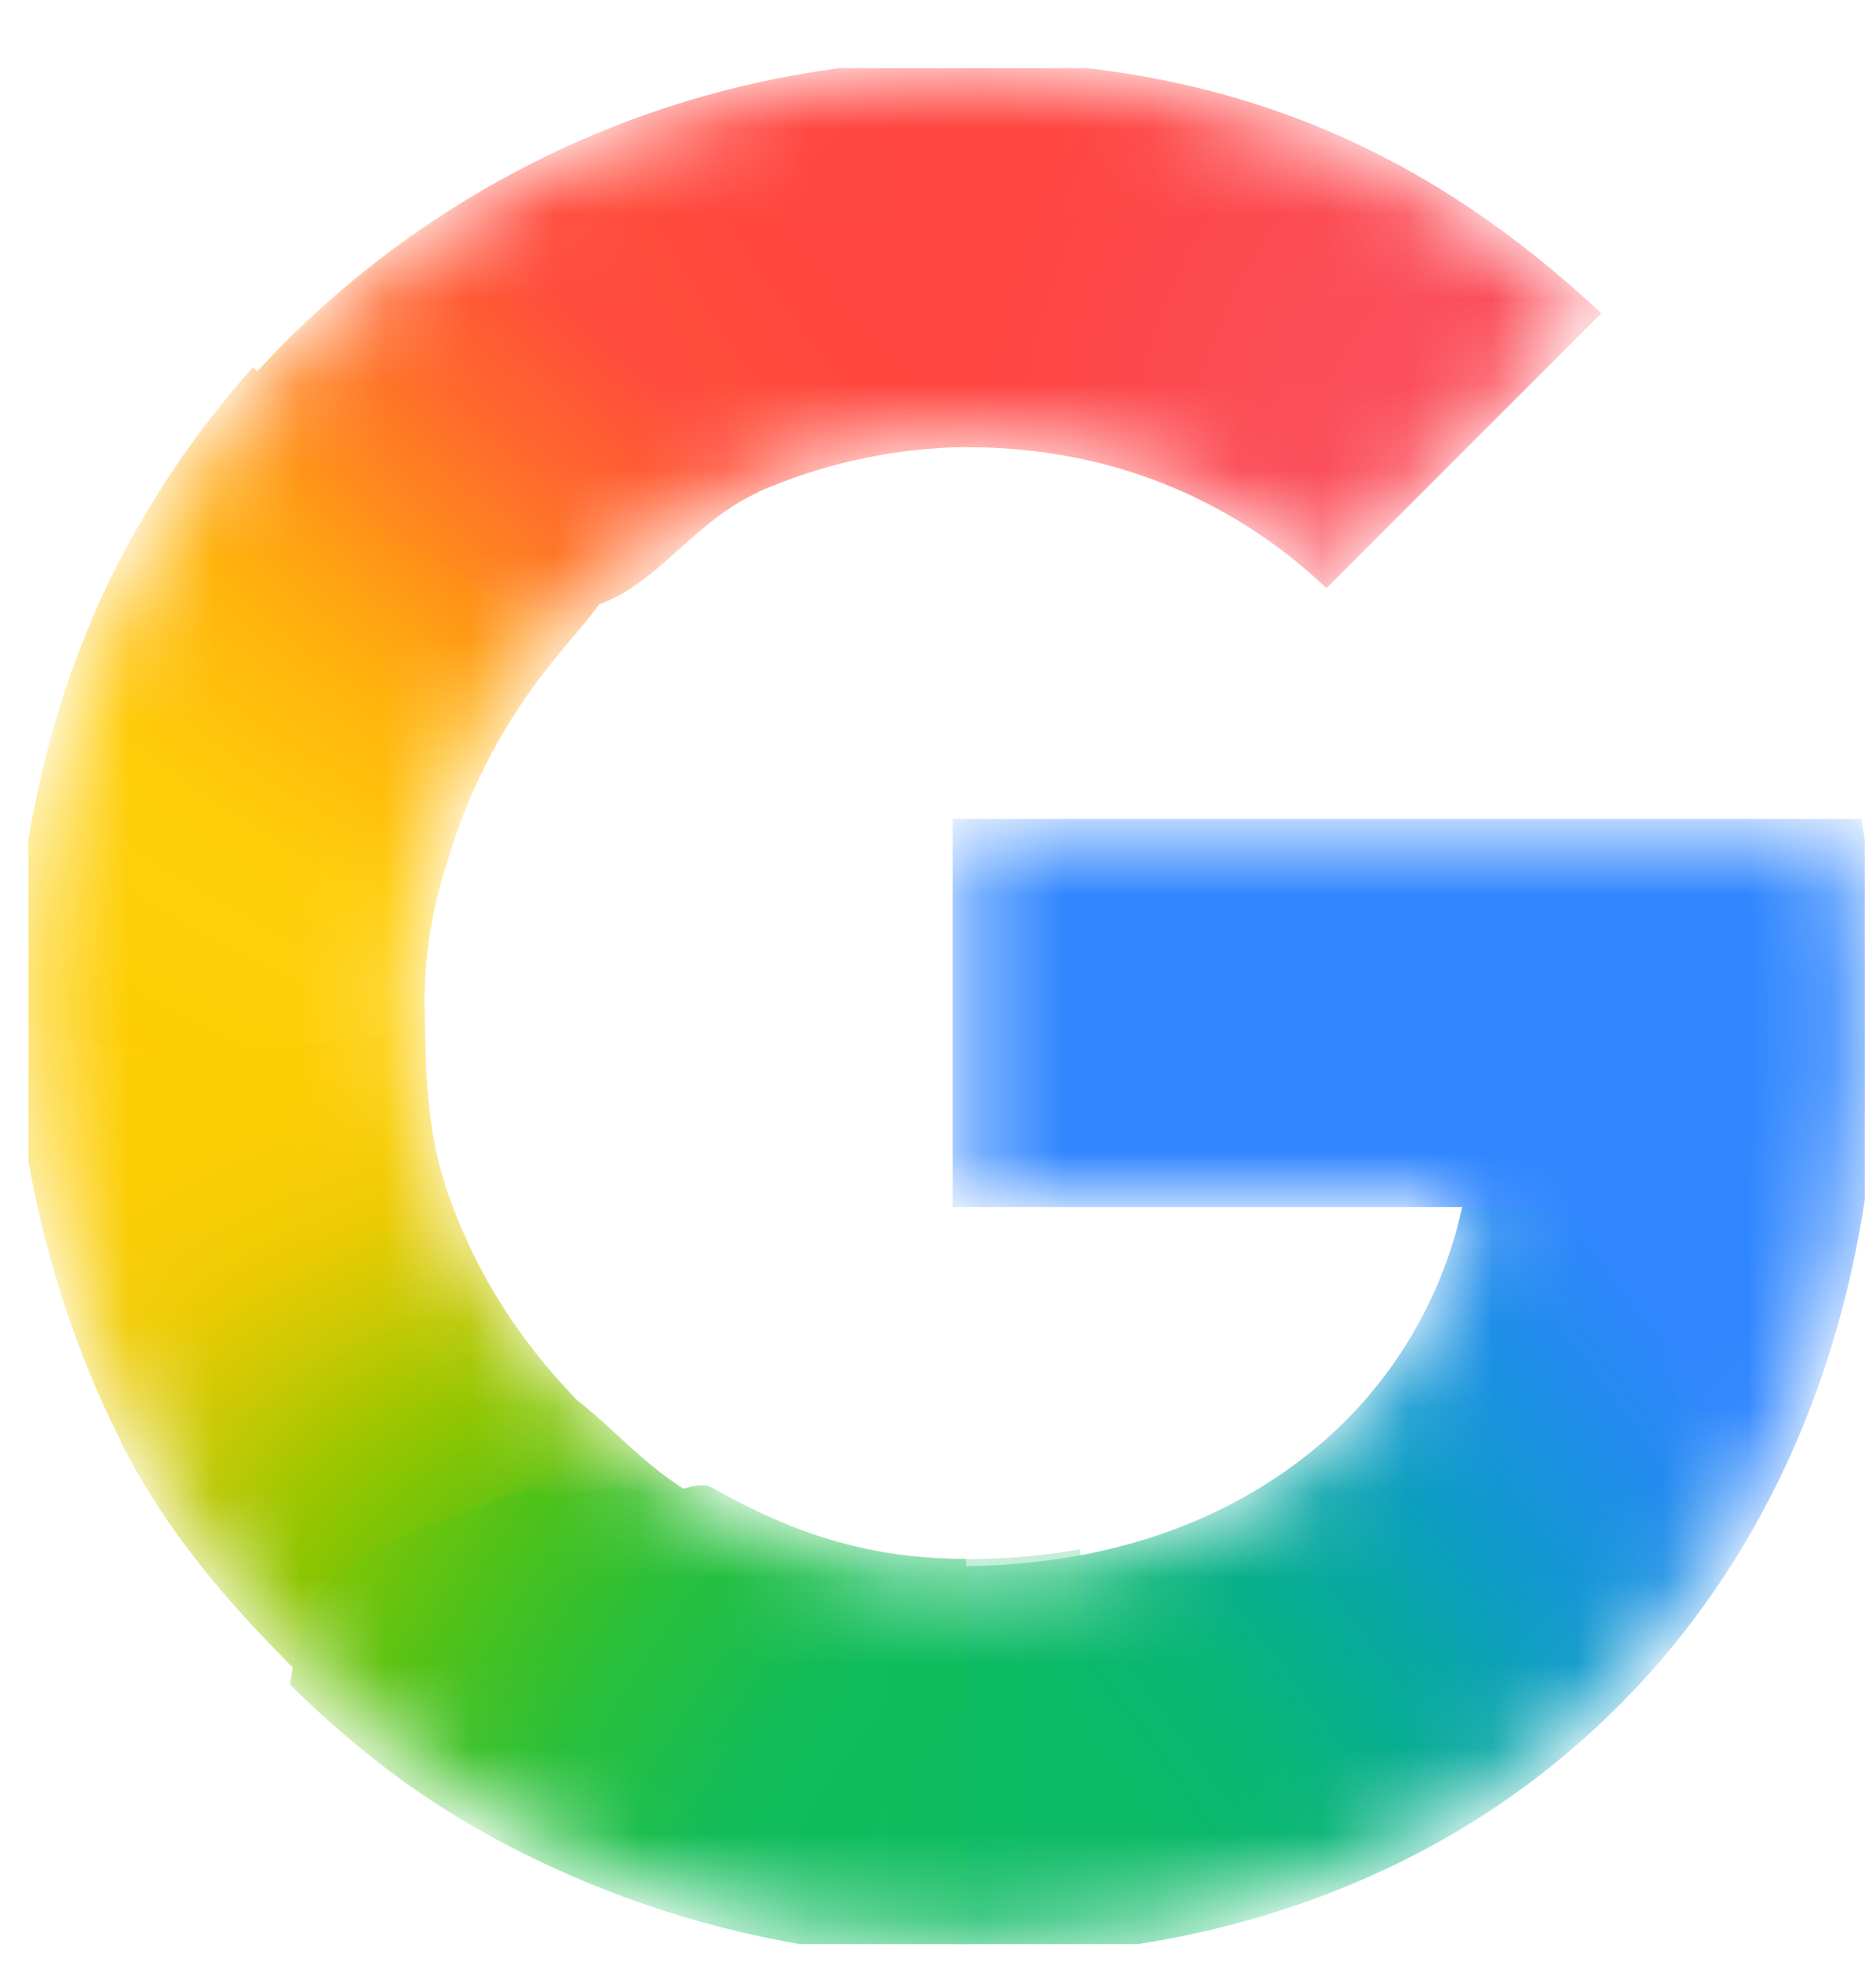
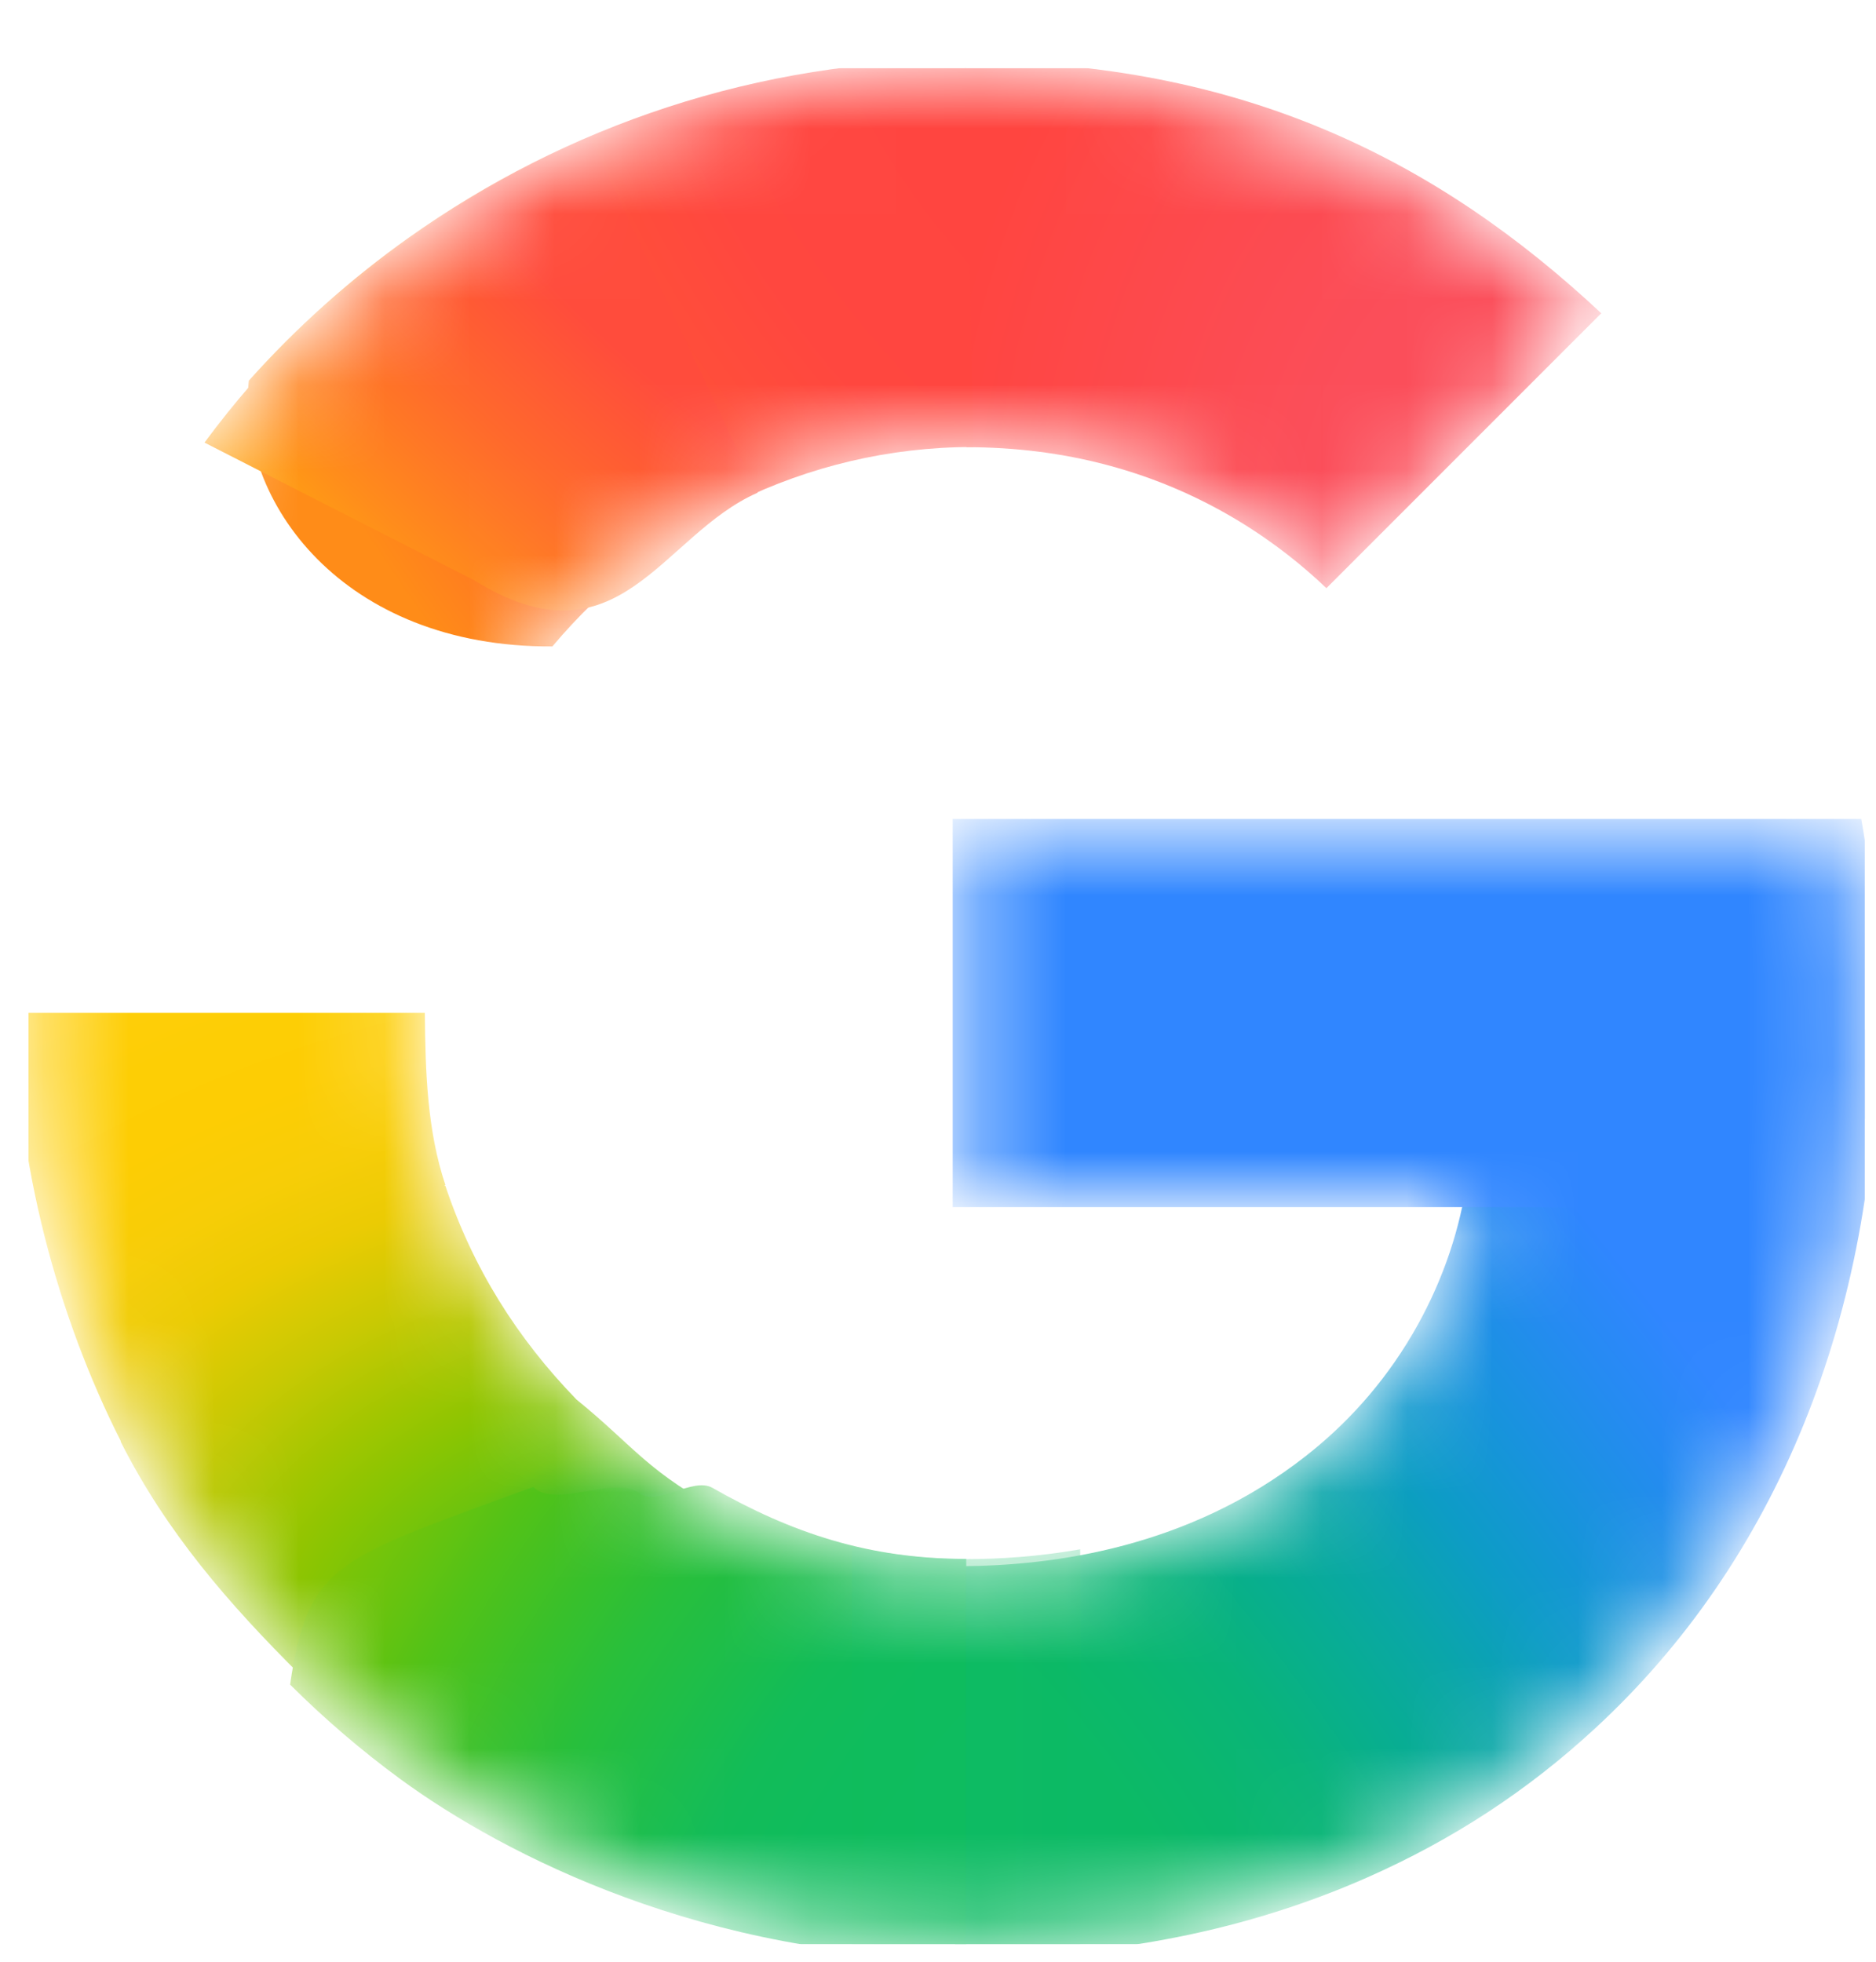
<svg xmlns="http://www.w3.org/2000/svg" width="22" height="23" viewBox="0 0 22 23" fill="none">
  <g clip-path="url(#clip0_14035_58631)">
    <mask id="mask0_14035_58631" style="mask-type:luminance" maskUnits="userSpaceOnUse" x="0" y="0" width="22" height="23">
      <path d="M21.665 9.756H11.331V13.985H17.269C17.174 14.584 16.959 15.173 16.645 15.71C16.286 16.325 15.841 16.793 15.386 17.149C14.021 18.218 12.429 18.436 11.324 18.436C8.532 18.436 6.147 16.593 5.223 14.089C5.186 13.998 5.161 13.904 5.131 13.812C4.927 13.174 4.816 12.499 4.816 11.798C4.816 11.067 4.936 10.368 5.157 9.708C6.025 7.105 8.464 5.16 11.326 5.16C11.902 5.16 12.456 5.23 12.982 5.37C14.183 5.689 15.033 6.317 15.554 6.814L18.696 3.671C16.785 1.881 14.293 0.797 11.321 0.797C8.945 0.797 6.751 1.553 4.954 2.831C3.496 3.867 2.3 5.255 1.493 6.866C0.743 8.36 0.332 10.016 0.332 11.796C0.332 13.576 0.744 15.249 1.494 16.729V16.739C2.287 18.311 3.446 19.664 4.855 20.695C6.086 21.597 8.293 22.797 11.321 22.797C13.062 22.797 14.605 22.476 15.966 21.875C16.948 21.442 17.818 20.876 18.606 20.15C19.646 19.189 20.462 18.002 21.018 16.636C21.574 15.269 21.872 13.724 21.872 12.049C21.872 11.268 21.795 10.476 21.665 9.756V9.756Z" fill="white" />
    </mask>
    <g mask="url(#mask0_14035_58631)">
      <g filter="url(#filter0_f_14035_58631)">
        <path d="M0.176 11.875C0.187 13.627 0.676 15.435 1.416 16.895V16.904C1.951 17.964 2.681 18.802 3.514 19.631L8.54 17.758C7.589 17.264 7.444 16.962 6.762 16.41C6.066 15.693 5.546 14.869 5.223 13.903H5.21L5.223 13.893C5.01 13.256 4.989 12.579 4.982 11.875H0.176Z" fill="url(#paint0_radial_14035_58631)" />
      </g>
      <g filter="url(#filter1_f_14035_58631)">
        <path d="M11.333 0.719C10.836 2.501 11.026 4.234 11.333 5.243C11.906 5.243 12.459 5.313 12.983 5.452C14.185 5.771 15.034 6.399 15.555 6.896L18.778 3.673C16.869 1.886 14.571 0.722 11.333 0.719Z" fill="url(#paint1_radial_14035_58631)" />
      </g>
      <g filter="url(#filter2_f_14035_58631)">
        <path d="M11.321 0.703C8.884 0.703 6.634 1.479 4.79 2.789C4.105 3.276 3.477 3.838 2.918 4.463C2.771 5.867 4.015 7.593 6.478 7.579C7.672 6.159 9.44 5.241 11.406 5.241C11.408 5.241 11.41 5.241 11.412 5.241L11.331 0.703C11.328 0.703 11.324 0.703 11.321 0.703Z" fill="url(#paint2_radial_14035_58631)" />
      </g>
      <g filter="url(#filter3_f_14035_58631)">
        <path d="M19.367 12.385L17.192 13.911C17.096 14.509 16.882 15.098 16.568 15.635C16.208 16.25 15.764 16.719 15.308 17.075C13.946 18.141 12.359 18.361 11.254 18.362C10.112 20.348 9.912 21.343 11.334 22.947C13.095 22.945 14.655 22.621 16.032 22.013C17.027 21.574 17.908 21.001 18.706 20.264C19.761 19.291 20.587 18.088 21.151 16.703C21.715 15.318 22.016 13.752 22.016 12.055L19.367 12.385Z" fill="url(#paint3_radial_14035_58631)" />
      </g>
      <g filter="url(#filter4_f_14035_58631)">
        <path d="M11.172 9.602V14.152H21.637C21.729 13.529 22.034 12.722 22.034 12.055C22.034 11.275 21.957 10.322 21.827 9.602H11.172Z" fill="#3086FF" />
      </g>
      <g filter="url(#filter5_f_14035_58631)">
-         <path d="M2.968 4.305C2.322 5.026 1.771 5.834 1.333 6.708C0.583 8.202 0.172 10.018 0.172 11.799C0.172 11.824 0.174 11.848 0.174 11.873C0.506 12.524 4.765 12.399 4.98 11.873C4.98 11.849 4.977 11.825 4.977 11.8C4.977 11.07 5.098 10.532 5.318 9.872C5.589 9.057 6.015 8.308 6.558 7.661C6.682 7.501 7.01 7.155 7.106 6.948C7.143 6.869 7.04 6.825 7.034 6.797C7.028 6.766 6.89 6.791 6.859 6.768C6.761 6.694 6.567 6.656 6.449 6.622C6.196 6.549 5.778 6.388 5.546 6.221C4.813 5.694 3.668 5.065 2.968 4.305Z" fill="url(#paint4_radial_14035_58631)" />
-       </g>
+         </g>
      <g filter="url(#filter6_f_14035_58631)">
        <path d="M5.562 6.804C7.264 7.857 7.753 6.273 8.884 5.777L6.917 1.609C6.193 1.92 5.509 2.306 4.874 2.757C3.927 3.431 3.09 4.253 2.398 5.189L5.562 6.804Z" fill="url(#paint5_radial_14035_58631)" />
      </g>
      <g filter="url(#filter7_f_14035_58631)">
        <path d="M6.254 17.433C3.97 18.275 3.613 18.305 3.402 19.751C3.804 20.151 4.236 20.522 4.694 20.858C5.925 21.759 8.293 22.959 11.321 22.959C11.325 22.959 11.328 22.959 11.331 22.959V18.277C11.329 18.277 11.326 18.277 11.324 18.277C10.19 18.277 9.284 17.973 8.355 17.444C8.126 17.313 7.711 17.664 7.499 17.507C7.208 17.291 6.507 17.693 6.254 17.433Z" fill="url(#paint6_radial_14035_58631)" />
      </g>
      <g opacity="0.5" filter="url(#filter8_f_14035_58631)">
        <path d="M9.992 18.133V22.881C10.416 22.932 10.857 22.962 11.319 22.962C11.783 22.962 12.232 22.938 12.667 22.893V18.165C12.179 18.25 11.719 18.28 11.323 18.28C10.866 18.28 10.422 18.226 9.992 18.133Z" fill="url(#paint7_linear_14035_58631)" />
      </g>
    </g>
  </g>
  <defs>
    <filter id="filter0_f_14035_58631" x="0.138" y="11.837" width="8.439" height="7.833" filterUnits="userSpaceOnUse" color-interpolation-filters="sRGB">
      <feFlood flood-opacity="0" result="BackgroundImageFix" />
      <feBlend mode="normal" in="SourceGraphic" in2="BackgroundImageFix" result="shape" />
      <feGaussianBlur stdDeviation="0.019" result="effect1_foregroundBlur_14035_58631" />
    </filter>
    <filter id="filter1_f_14035_58631" x="10.99" y="0.681" width="7.826" height="6.255" filterUnits="userSpaceOnUse" color-interpolation-filters="sRGB">
      <feFlood flood-opacity="0" result="BackgroundImageFix" />
      <feBlend mode="normal" in="SourceGraphic" in2="BackgroundImageFix" result="shape" />
      <feGaussianBlur stdDeviation="0.019" result="effect1_foregroundBlur_14035_58631" />
    </filter>
    <filter id="filter2_f_14035_58631" x="2.868" y="0.665" width="8.579" height="6.951" filterUnits="userSpaceOnUse" color-interpolation-filters="sRGB">
      <feFlood flood-opacity="0" result="BackgroundImageFix" />
      <feBlend mode="normal" in="SourceGraphic" in2="BackgroundImageFix" result="shape" />
      <feGaussianBlur stdDeviation="0.019" result="effect1_foregroundBlur_14035_58631" />
    </filter>
    <filter id="filter3_f_14035_58631" x="10.294" y="12.017" width="11.759" height="10.966" filterUnits="userSpaceOnUse" color-interpolation-filters="sRGB">
      <feFlood flood-opacity="0" result="BackgroundImageFix" />
      <feBlend mode="normal" in="SourceGraphic" in2="BackgroundImageFix" result="shape" />
      <feGaussianBlur stdDeviation="0.019" result="effect1_foregroundBlur_14035_58631" />
    </filter>
    <filter id="filter4_f_14035_58631" x="11.134" y="9.564" width="10.939" height="4.622" filterUnits="userSpaceOnUse" color-interpolation-filters="sRGB">
      <feFlood flood-opacity="0" result="BackgroundImageFix" />
      <feBlend mode="normal" in="SourceGraphic" in2="BackgroundImageFix" result="shape" />
      <feGaussianBlur stdDeviation="0.019" result="effect1_foregroundBlur_14035_58631" />
    </filter>
    <filter id="filter5_f_14035_58631" x="0.134" y="4.267" width="7.017" height="8.083" filterUnits="userSpaceOnUse" color-interpolation-filters="sRGB">
      <feFlood flood-opacity="0" result="BackgroundImageFix" />
      <feBlend mode="normal" in="SourceGraphic" in2="BackgroundImageFix" result="shape" />
      <feGaussianBlur stdDeviation="0.019" result="effect1_foregroundBlur_14035_58631" />
    </filter>
    <filter id="filter6_f_14035_58631" x="2.133" y="1.344" width="7.015" height="6.078" filterUnits="userSpaceOnUse" color-interpolation-filters="sRGB">
      <feFlood flood-opacity="0" result="BackgroundImageFix" />
      <feBlend mode="normal" in="SourceGraphic" in2="BackgroundImageFix" result="shape" />
      <feGaussianBlur stdDeviation="0.133" result="effect1_foregroundBlur_14035_58631" />
    </filter>
    <filter id="filter7_f_14035_58631" x="3.365" y="17.376" width="8.005" height="5.622" filterUnits="userSpaceOnUse" color-interpolation-filters="sRGB">
      <feFlood flood-opacity="0" result="BackgroundImageFix" />
      <feBlend mode="normal" in="SourceGraphic" in2="BackgroundImageFix" result="shape" />
      <feGaussianBlur stdDeviation="0.019" result="effect1_foregroundBlur_14035_58631" />
    </filter>
    <filter id="filter8_f_14035_58631" x="9.954" y="18.095" width="2.751" height="4.904" filterUnits="userSpaceOnUse" color-interpolation-filters="sRGB">
      <feFlood flood-opacity="0" result="BackgroundImageFix" />
      <feBlend mode="normal" in="SourceGraphic" in2="BackgroundImageFix" result="shape" />
      <feGaussianBlur stdDeviation="0.019" result="effect1_foregroundBlur_14035_58631" />
    </filter>
    <radialGradient id="paint0_radial_14035_58631" cx="0" cy="0" r="1" gradientUnits="userSpaceOnUse" gradientTransform="translate(8.44 19.466) rotate(-92.34) scale(10.965 16.106)">
      <stop offset="0.142" stop-color="#1ABD4D" />
      <stop offset="0.248" stop-color="#6EC30D" />
      <stop offset="0.312" stop-color="#8AC502" />
      <stop offset="0.366" stop-color="#A2C600" />
      <stop offset="0.446" stop-color="#C8C903" />
      <stop offset="0.54" stop-color="#EBCB03" />
      <stop offset="0.616" stop-color="#F7CD07" />
      <stop offset="0.699" stop-color="#FDCD04" />
      <stop offset="0.771" stop-color="#FDCE05" />
      <stop offset="0.861" stop-color="#FFCE0A" />
    </radialGradient>
    <radialGradient id="paint1_radial_14035_58631" cx="0" cy="0" r="1" gradientTransform="matrix(7.601 -1.86594e-05 -1.06841e-05 9.817 18.476 6.663)" gradientUnits="userSpaceOnUse">
      <stop offset="0.408" stop-color="#FB4E5A" />
      <stop offset="1" stop-color="#FF4540" />
    </radialGradient>
    <radialGradient id="paint2_radial_14035_58631" cx="0" cy="0" r="1" gradientUnits="userSpaceOnUse" gradientTransform="translate(14.323 -0.718) rotate(151.02) scale(12.175 16.521)">
      <stop offset="0.231" stop-color="#FF4541" />
      <stop offset="0.312" stop-color="#FF4540" />
      <stop offset="0.458" stop-color="#FF4640" />
      <stop offset="0.54" stop-color="#FF473F" />
      <stop offset="0.699" stop-color="#FF5138" />
      <stop offset="0.771" stop-color="#FF5B33" />
      <stop offset="0.861" stop-color="#FF6C29" />
      <stop offset="1" stop-color="#FF8C18" />
    </radialGradient>
    <radialGradient id="paint3_radial_14035_58631" cx="0" cy="0" r="1" gradientUnits="userSpaceOnUse" gradientTransform="translate(11.493 21.523) rotate(-127.454) scale(31.76 11.723)">
      <stop offset="0.132" stop-color="#0CBA65" />
      <stop offset="0.21" stop-color="#0BB86D" />
      <stop offset="0.297" stop-color="#09B479" />
      <stop offset="0.396" stop-color="#08AD93" />
      <stop offset="0.477" stop-color="#0AA6A9" />
      <stop offset="0.568" stop-color="#0D9CC6" />
      <stop offset="0.667" stop-color="#1893DD" />
      <stop offset="0.769" stop-color="#258BF1" />
      <stop offset="0.859" stop-color="#3086FF" />
    </radialGradient>
    <radialGradient id="paint4_radial_14035_58631" cx="0" cy="0" r="1" gradientUnits="userSpaceOnUse" gradientTransform="translate(10.388 2.783) rotate(96.618) scale(11.86 16.399)">
      <stop offset="0.366" stop-color="#FF4E3A" />
      <stop offset="0.458" stop-color="#FF8A1B" />
      <stop offset="0.54" stop-color="#FFA312" />
      <stop offset="0.616" stop-color="#FFB60C" />
      <stop offset="0.771" stop-color="#FFCD0A" />
      <stop offset="0.861" stop-color="#FECF0A" />
      <stop offset="0.915" stop-color="#FECF08" />
      <stop offset="1" stop-color="#FDCD01" />
    </radialGradient>
    <radialGradient id="paint5_radial_14035_58631" cx="0" cy="0" r="1" gradientUnits="userSpaceOnUse" gradientTransform="translate(8.466 2.665) rotate(132.119) scale(5.891 16.615)">
      <stop offset="0.316" stop-color="#FF4C3C" />
      <stop offset="0.604" stop-color="#FF692C" />
      <stop offset="0.727" stop-color="#FF7825" />
      <stop offset="0.885" stop-color="#FF8D1B" />
      <stop offset="1" stop-color="#FF9F13" />
    </radialGradient>
    <radialGradient id="paint6_radial_14035_58631" cx="0" cy="0" r="1" gradientUnits="userSpaceOnUse" gradientTransform="translate(14.324 24.313) rotate(-151.02) scale(12.175 16.521)">
      <stop offset="0.231" stop-color="#0FBC5F" />
      <stop offset="0.312" stop-color="#0FBC5F" />
      <stop offset="0.366" stop-color="#0FBC5E" />
      <stop offset="0.458" stop-color="#0FBC5D" />
      <stop offset="0.54" stop-color="#12BC58" />
      <stop offset="0.699" stop-color="#28BF3C" />
      <stop offset="0.771" stop-color="#38C02B" />
      <stop offset="0.861" stop-color="#52C218" />
      <stop offset="0.915" stop-color="#67C30F" />
      <stop offset="1" stop-color="#86C504" />
    </radialGradient>
    <linearGradient id="paint7_linear_14035_58631" x1="9.992" y1="20.548" x2="12.667" y2="20.548" gradientUnits="userSpaceOnUse">
      <stop stop-color="#0FBC5C" />
      <stop offset="1" stop-color="#0CBA65" />
    </linearGradient>
    <clipPath id="clip0_14035_58631">
      <rect width="21.54" height="22" fill="white" transform="translate(0.332 0.797)" />
    </clipPath>
  </defs>
</svg>